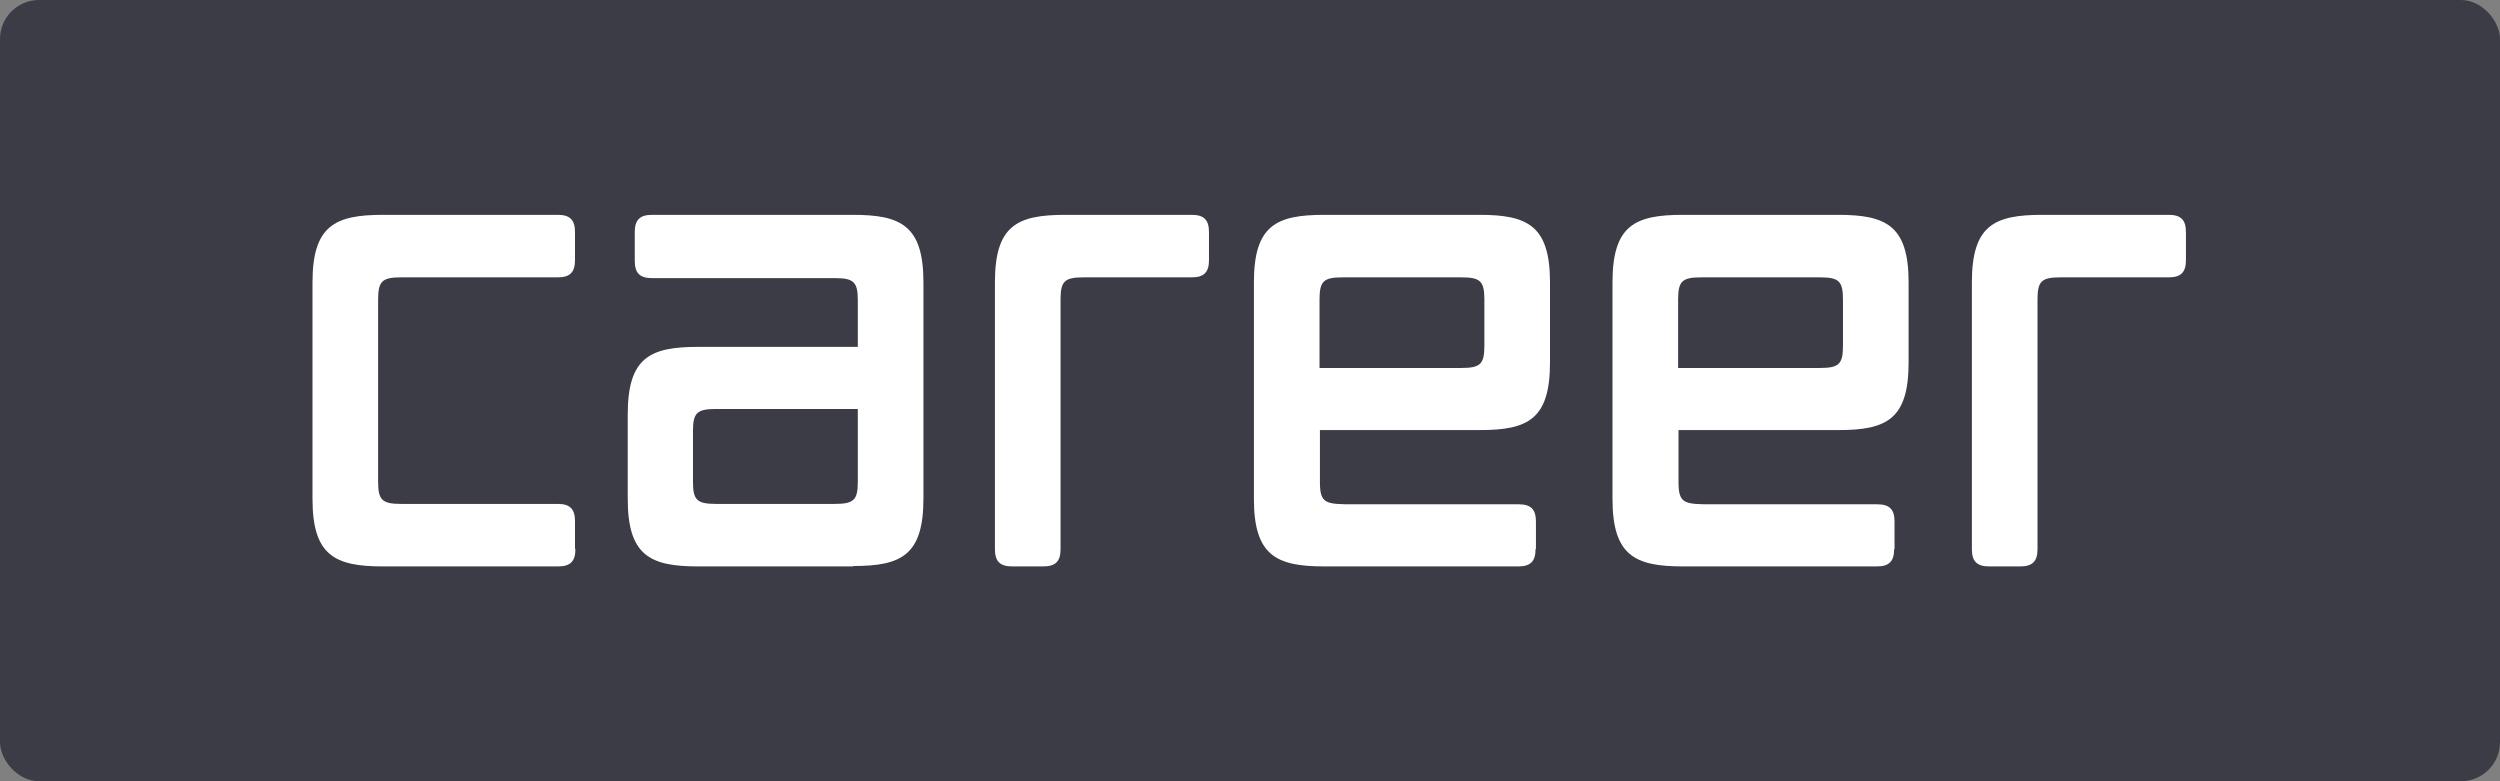
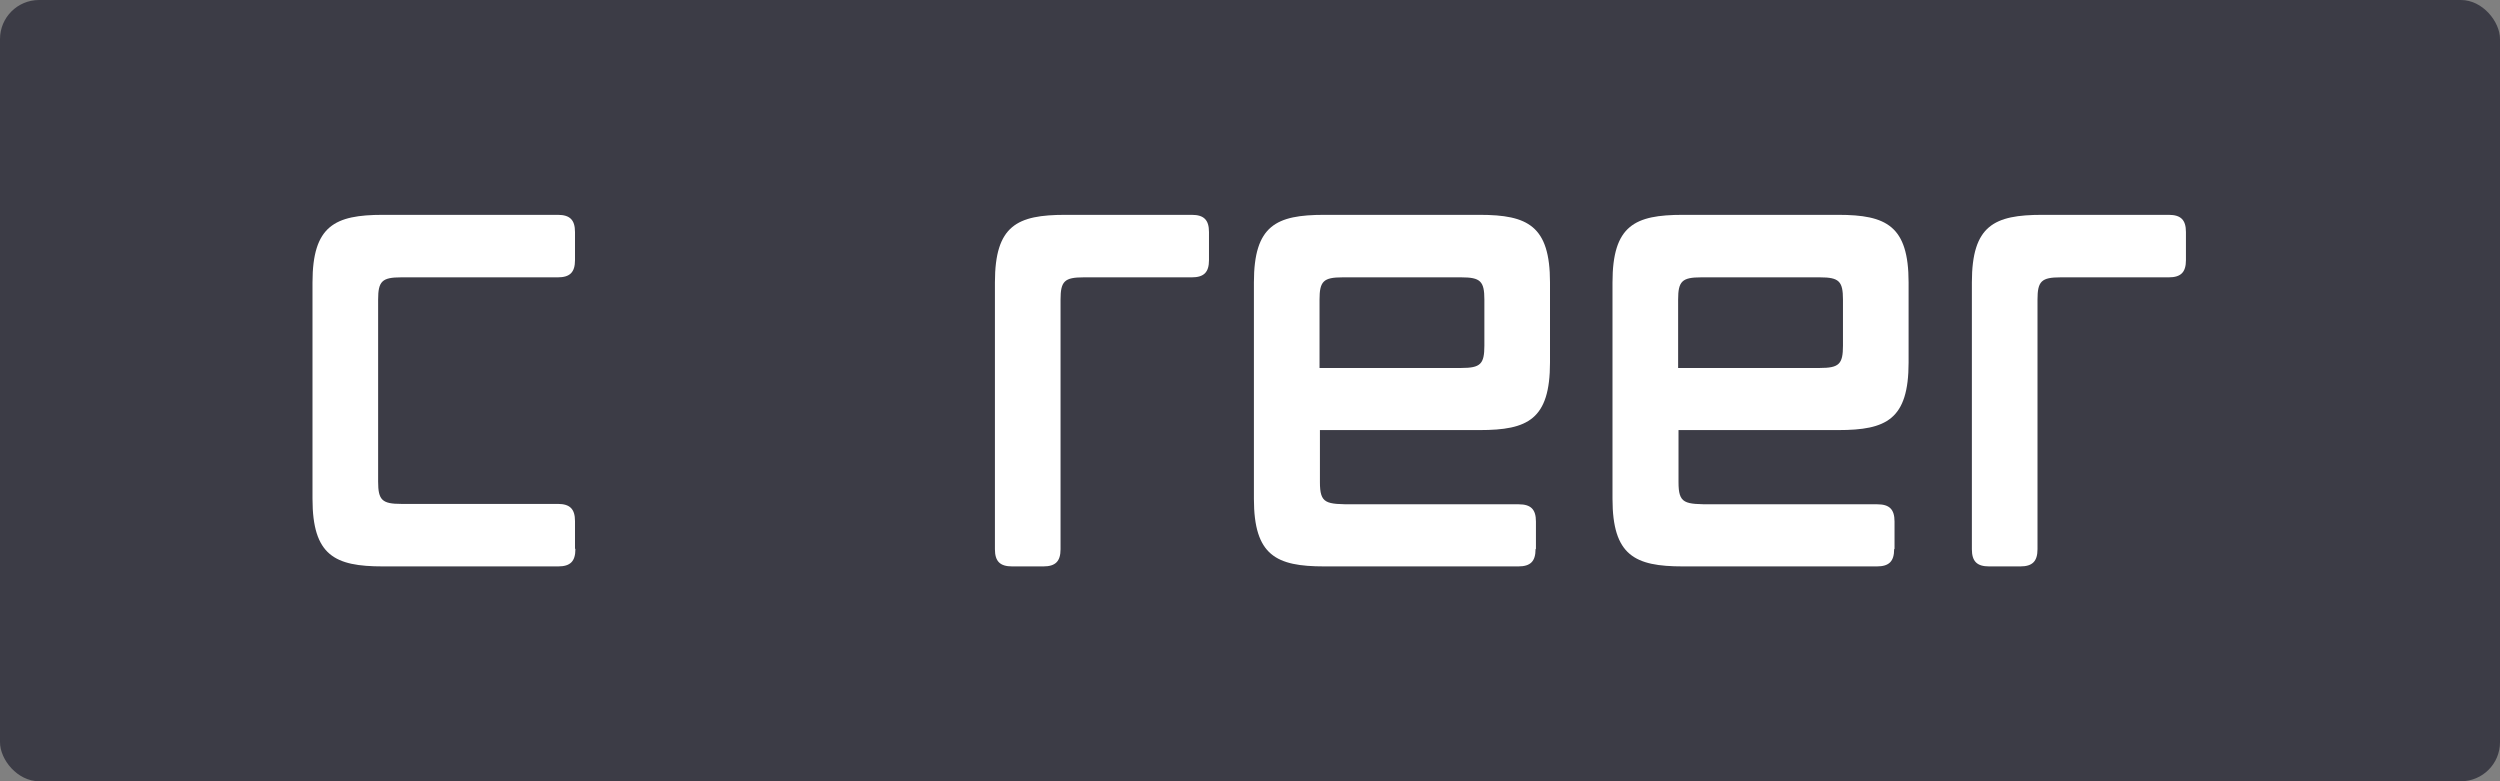
<svg xmlns="http://www.w3.org/2000/svg" width="64" height="20" viewBox="0 0 64 20" fill="none">
  <rect x="0" y="0" width="64" height="20" fill="#808080" stroke="none" />
  <rect width="64" height="20" rx="1" fill="#3C3C46" />
  <path d="M14.73 14.06C14.73 14.37 14.6 14.5 14.29 14.5H9.8C8.57 14.5 8 14.22 8 12.77V7.23C8 5.78 8.57 5.5 9.8 5.5H14.28C14.59 5.5 14.72 5.63 14.72 5.94V6.66C14.72 6.97 14.59 7.1 14.28 7.1H10.27C9.78 7.1 9.68 7.2 9.68 7.67V12.33C9.68 12.8 9.78 12.9 10.27 12.9H14.28C14.59 12.9 14.72 13.03 14.72 13.34V14.04L14.73 14.06Z" fill="white" />
-   <path d="M21.85 14.5H17.87C16.64 14.5 16.07 14.22 16.07 12.77V10.61C16.07 9.15 16.64 8.88 17.87 8.88H21.96V7.69C21.96 7.22 21.86 7.12 21.37 7.12H16.69C16.38 7.12 16.25 6.99 16.25 6.68V5.94C16.25 5.63 16.38 5.5 16.69 5.5H21.84C23.07 5.5 23.64 5.78 23.64 7.23V12.76C23.64 14.22 23.07 14.49 21.84 14.49L21.85 14.5ZM21.96 12.34V10.47H18.33C17.84 10.47 17.74 10.57 17.74 11.04V12.33C17.74 12.8 17.84 12.9 18.33 12.9H21.37C21.86 12.9 21.96 12.8 21.96 12.33V12.34Z" fill="white" />
  <path d="M27.15 14.06C27.15 14.37 27.02 14.5 26.71 14.5H25.91C25.6 14.5 25.47 14.37 25.47 14.06V7.23C25.47 5.77 26.04 5.5 27.27 5.5H30.51C30.82 5.5 30.95 5.63 30.95 5.94V6.66C30.95 6.97 30.82 7.1 30.51 7.1H27.74C27.25 7.1 27.15 7.2 27.15 7.67V14.05V14.06Z" fill="white" />
  <path d="M39.31 14.06C39.31 14.37 39.18 14.5 38.87 14.5H33.9C32.67 14.5 32.1 14.22 32.1 12.77V7.23C32.1 5.77 32.67 5.5 33.9 5.5H37.88C39.11 5.5 39.68 5.78 39.68 7.23V9.28C39.68 10.74 39.11 11.01 37.88 11.01H33.79V12.34C33.79 12.9 33.94 12.91 34.66 12.91H38.88C39.19 12.91 39.32 13.04 39.32 13.35V14.05L39.31 14.06ZM38 8.85V7.67C38 7.2 37.9 7.1 37.41 7.1H34.37C33.88 7.1 33.78 7.2 33.78 7.67V9.42H37.41C37.9 9.42 38 9.32 38 8.85Z" fill="white" />
  <path d="M48.49 14.06C48.49 14.37 48.36 14.5 48.05 14.5H43.08C41.85 14.5 41.28 14.22 41.28 12.77V7.23C41.28 5.77 41.85 5.5 43.08 5.5H47.06C48.29 5.5 48.86 5.78 48.86 7.23V9.28C48.86 10.74 48.29 11.01 47.06 11.01H42.97V12.34C42.97 12.9 43.12 12.91 43.84 12.91H48.06C48.37 12.91 48.5 13.04 48.5 13.35V14.05L48.49 14.06ZM47.18 8.85V7.67C47.18 7.2 47.08 7.1 46.59 7.1H43.55C43.06 7.1 42.96 7.2 42.96 7.67V9.42H46.59C47.08 9.42 47.18 9.32 47.18 8.85Z" fill="white" />
  <path d="M52.16 14.06C52.16 14.37 52.03 14.5 51.72 14.5H50.92C50.61 14.5 50.48 14.37 50.48 14.06V7.23C50.48 5.77 51.05 5.5 52.28 5.5H55.52C55.83 5.5 55.96 5.63 55.96 5.94V6.66C55.96 6.97 55.83 7.1 55.52 7.1H52.75C52.26 7.1 52.16 7.2 52.16 7.67V14.05V14.06Z" fill="white" />
</svg>